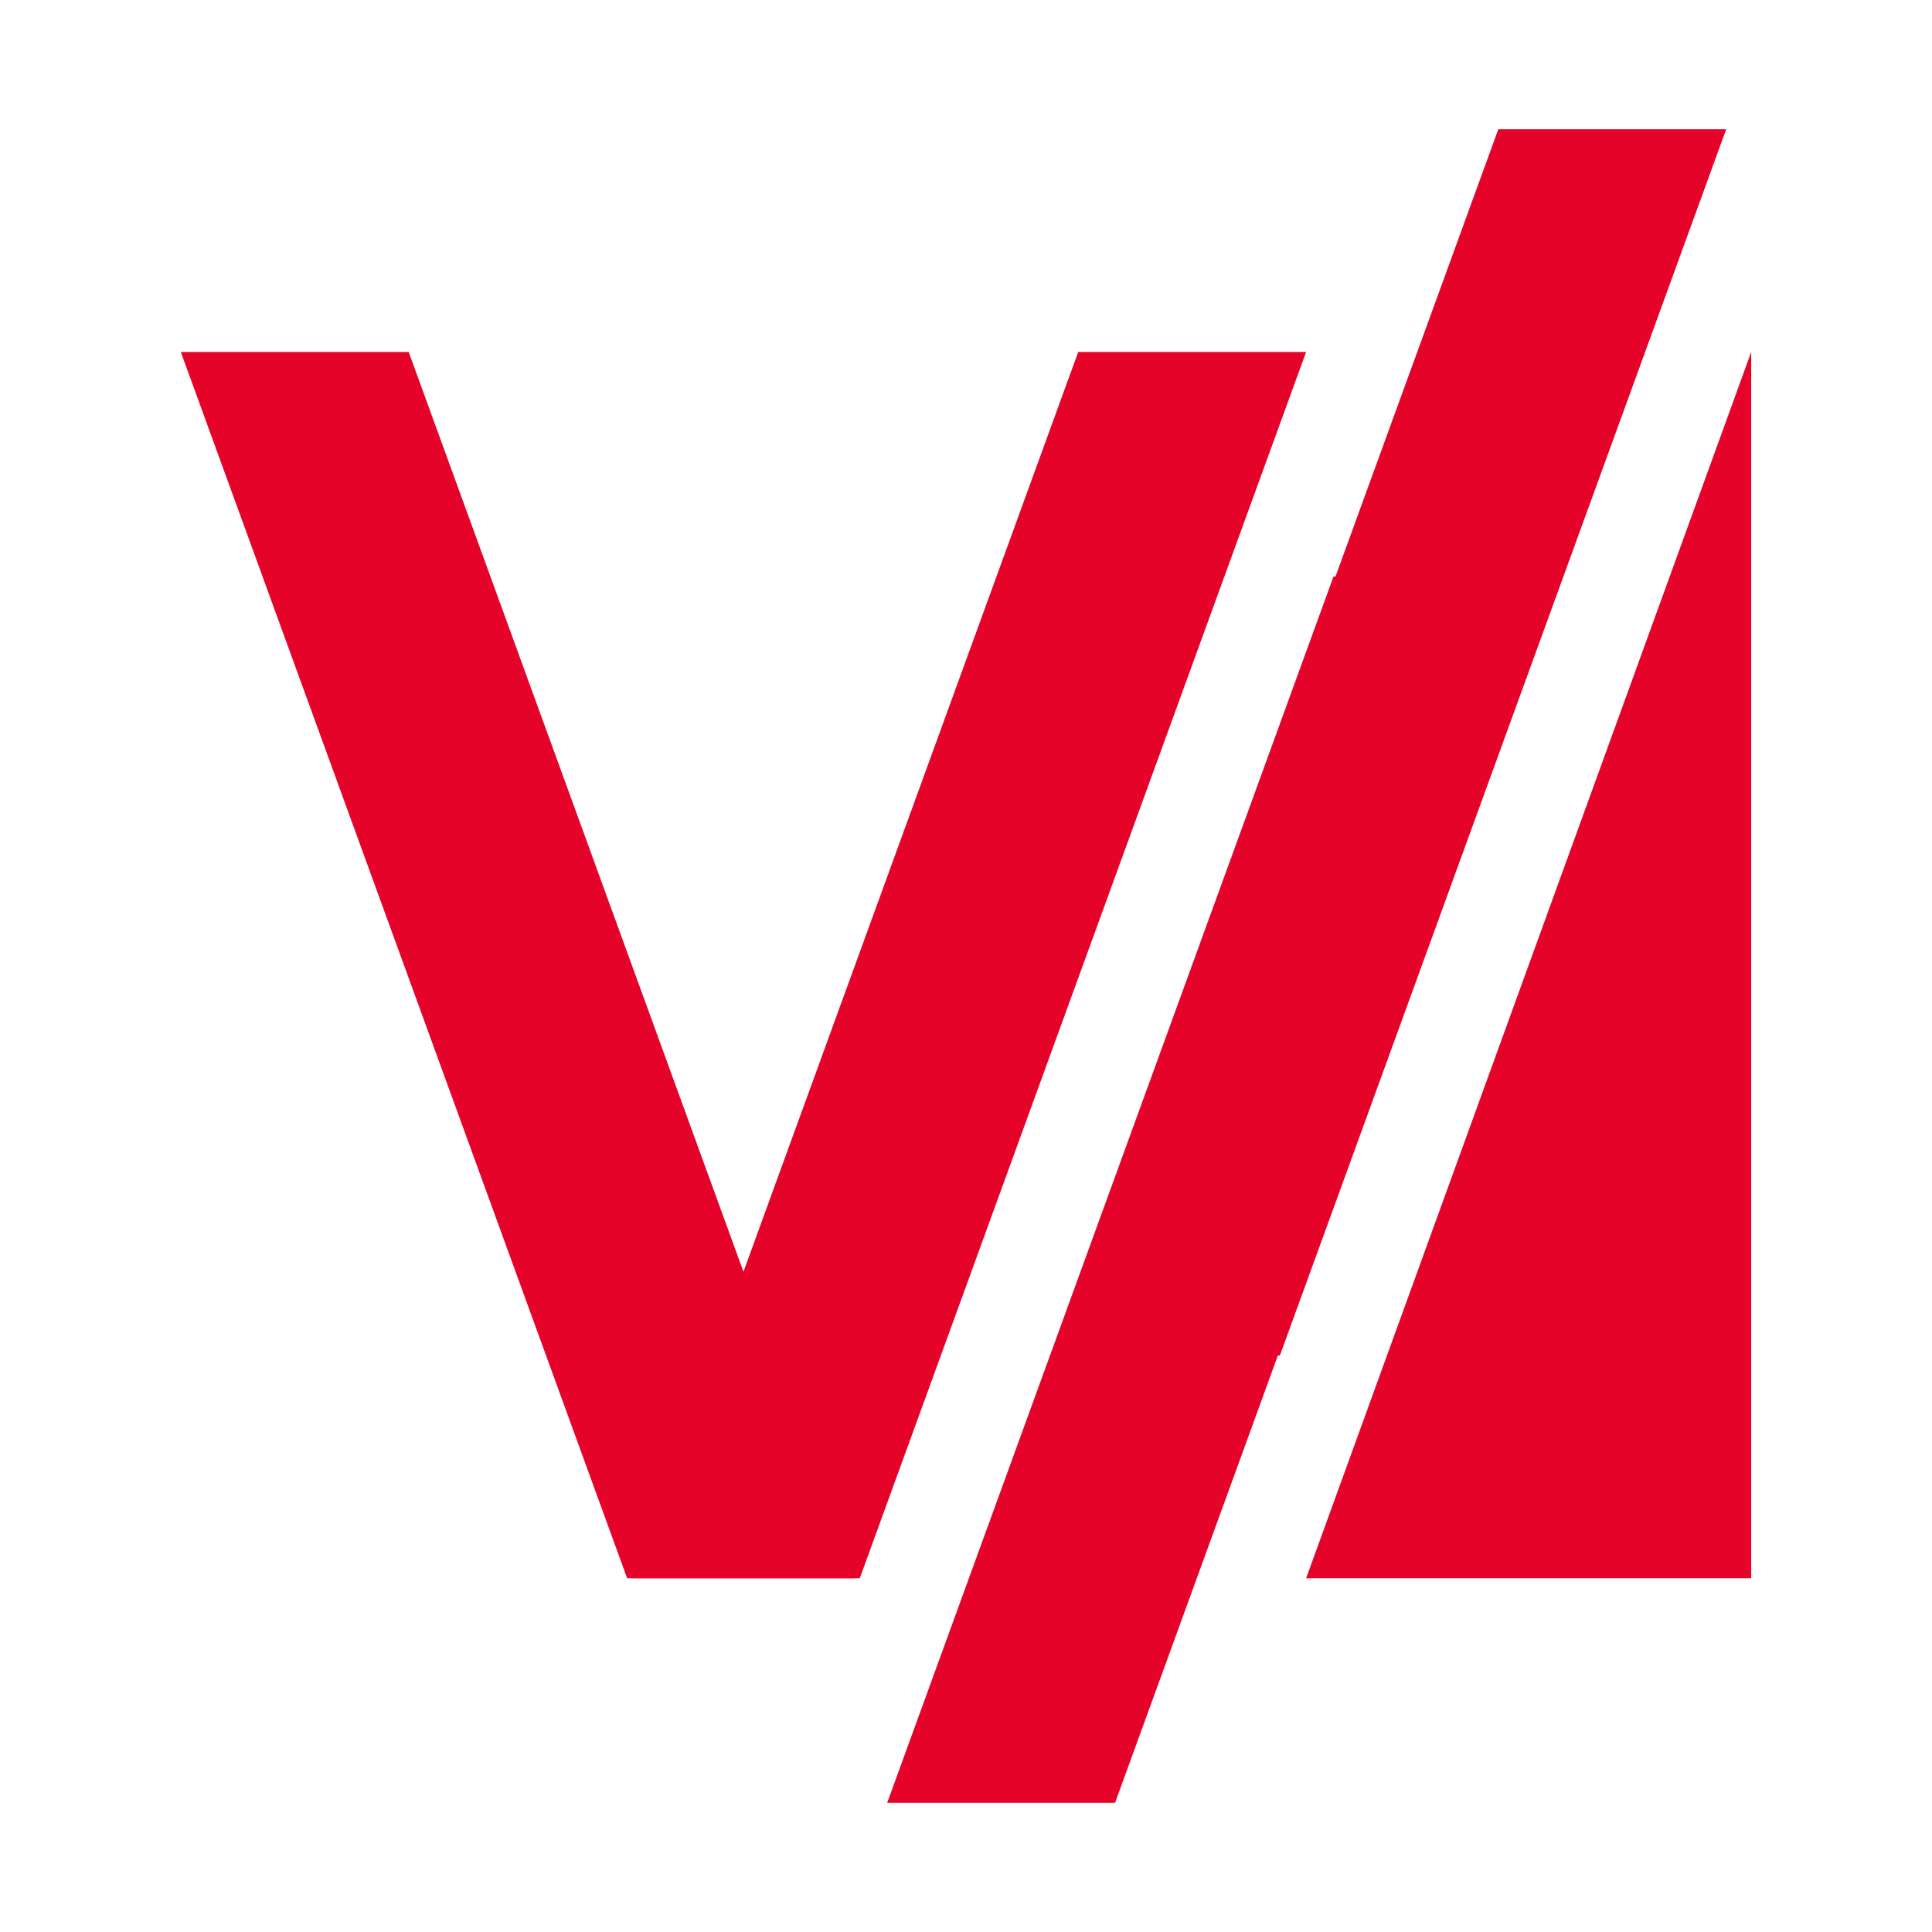
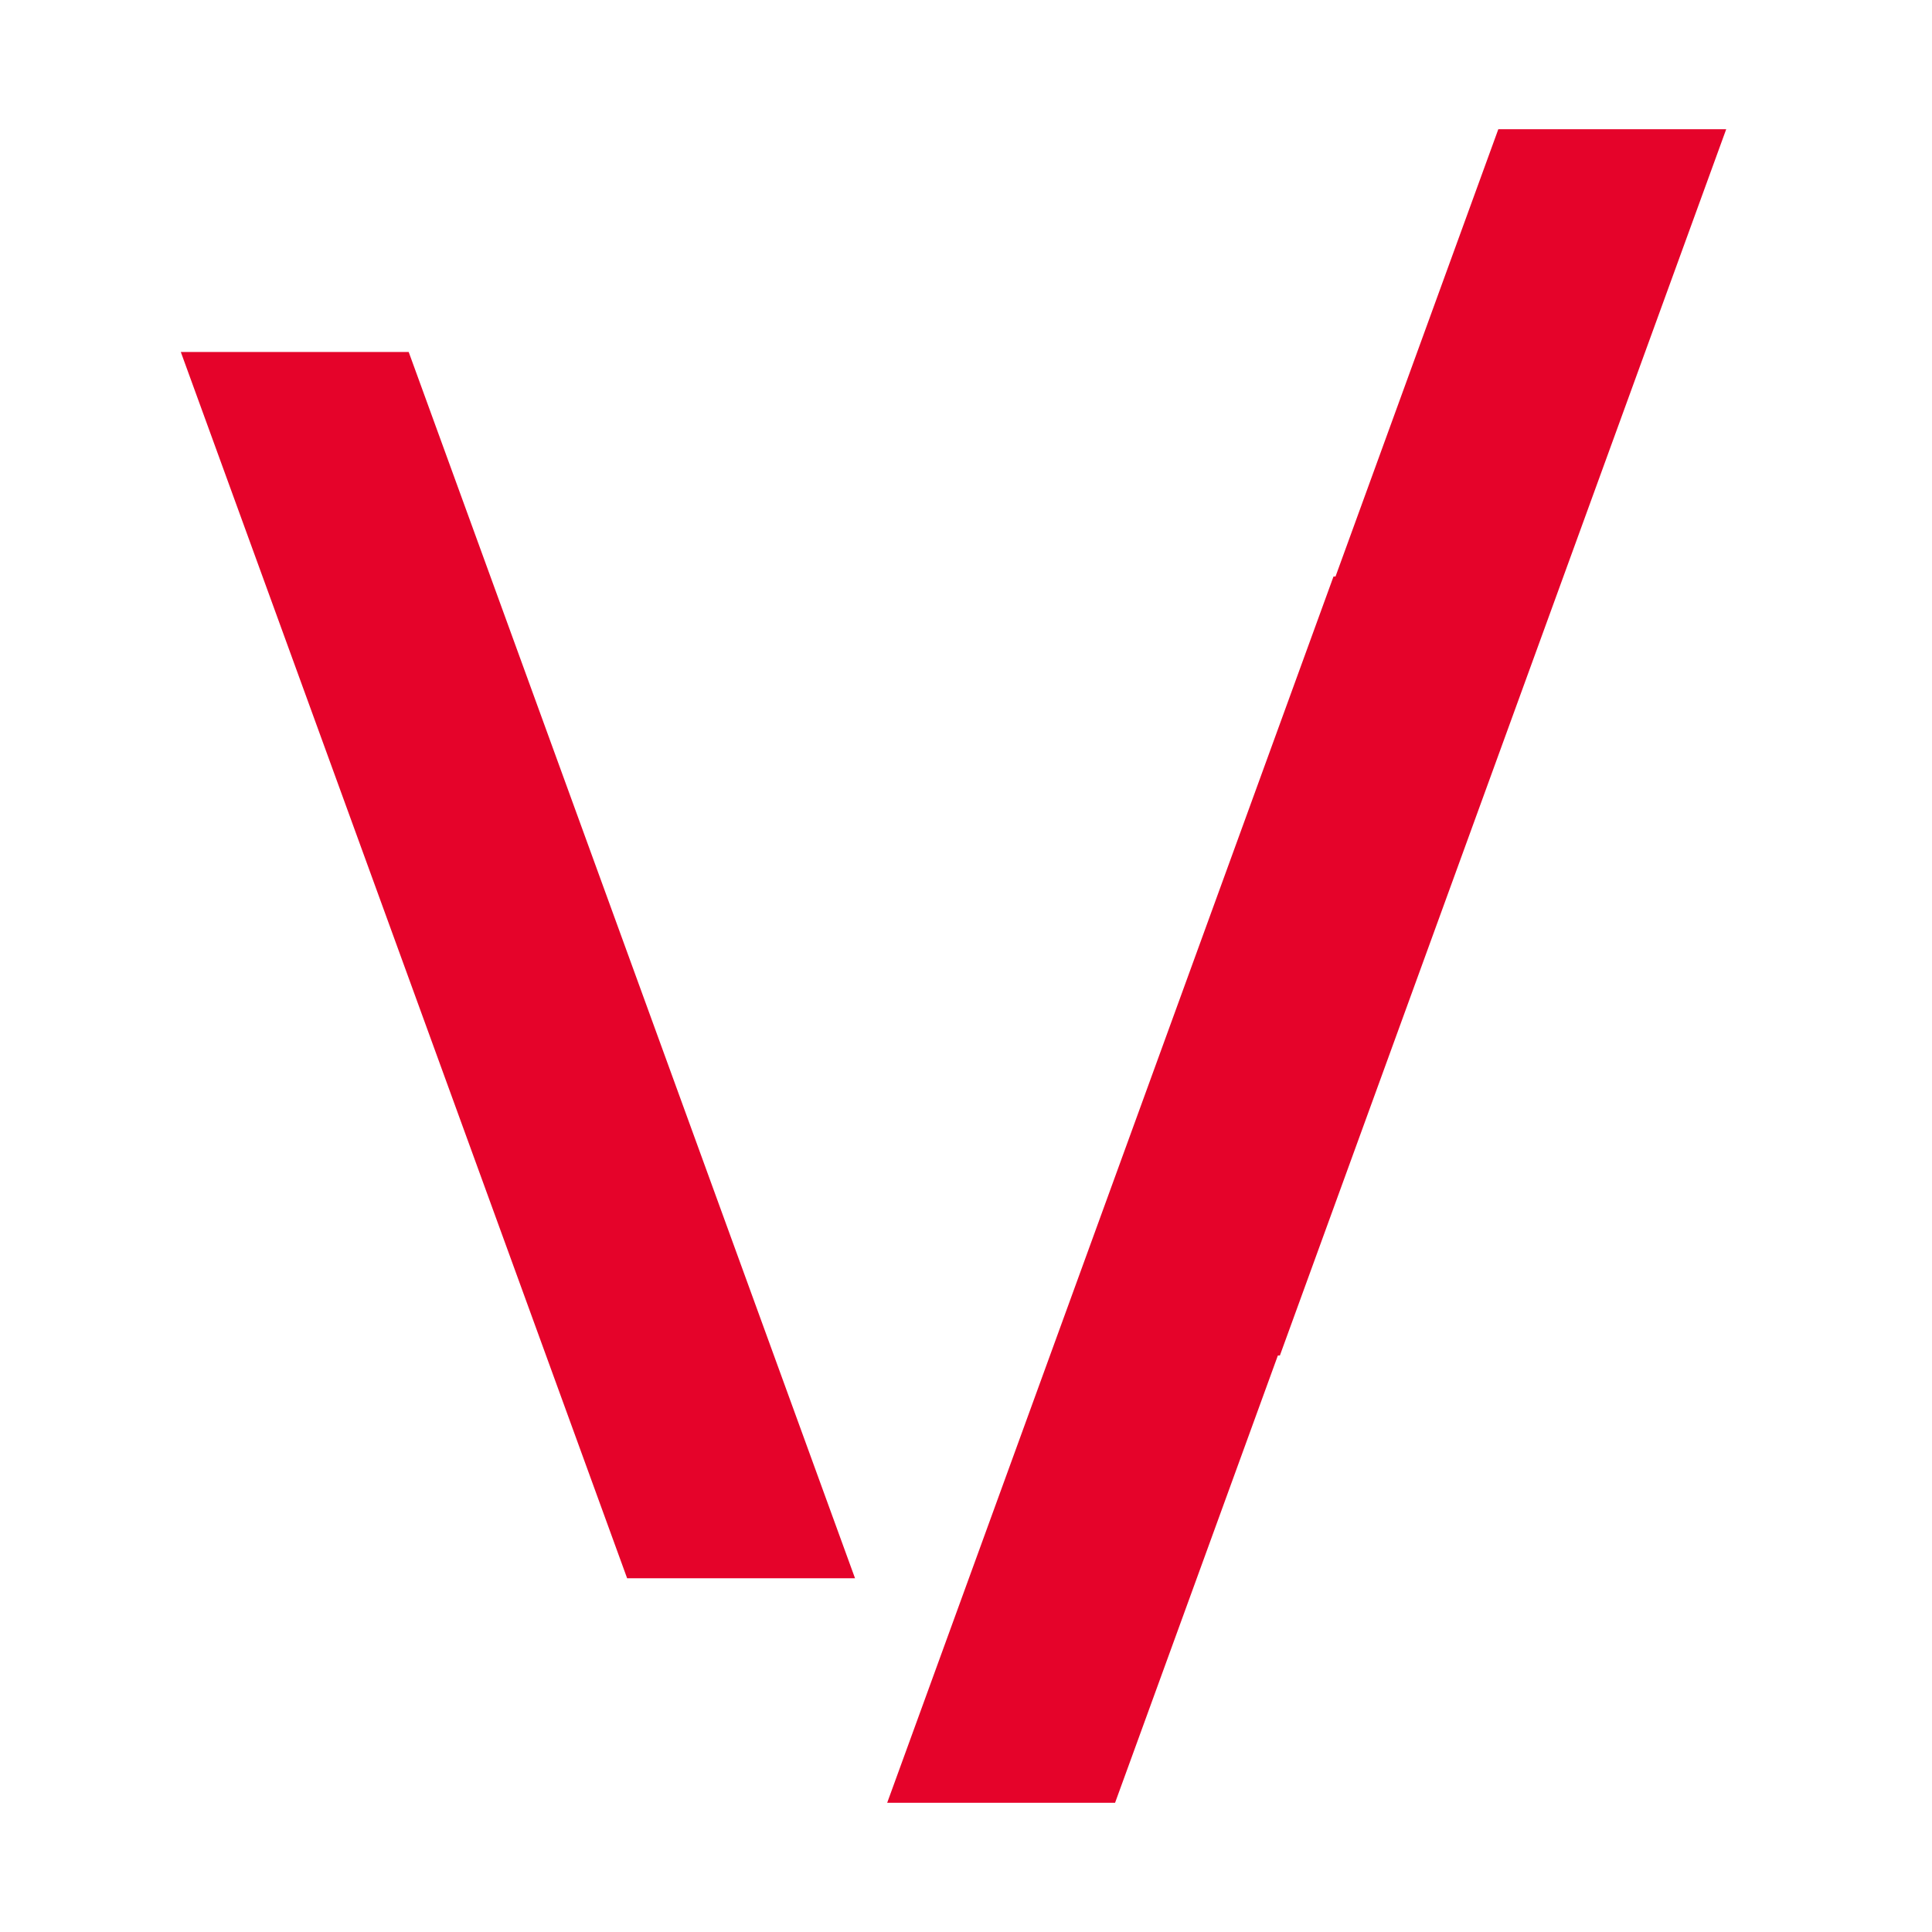
<svg xmlns="http://www.w3.org/2000/svg" viewBox="0 0 708.661 708.661">
  <defs>
    <style>.cls-1{fill:#e5032a;}</style>
  </defs>
  <title>vyhub_logo_v2_icon_red</title>
  <g id="Icon_Red" data-name="Icon Red">
-     <polygon class="cls-1" points="642.345 578.908 642.345 129.101 479.085 578.908 642.345 578.908" />
    <polygon class="cls-1" points="409.009 661.266 572.727 211.459 489.134 211.459 325.419 661.266 409.009 661.266" />
    <polygon class="cls-1" points="469.462 497.202 633.178 47.395 549.587 47.395 385.869 497.202 469.462 497.202" />
-     <polygon class="cls-1" points="315.368 578.908 479.085 129.101 395.492 129.101 231.777 578.908 315.368 578.908" />
    <polygon class="cls-1" points="230.032 578.908 66.317 129.101 149.907 129.101 313.625 578.908 230.032 578.908" />
  </g>
</svg>